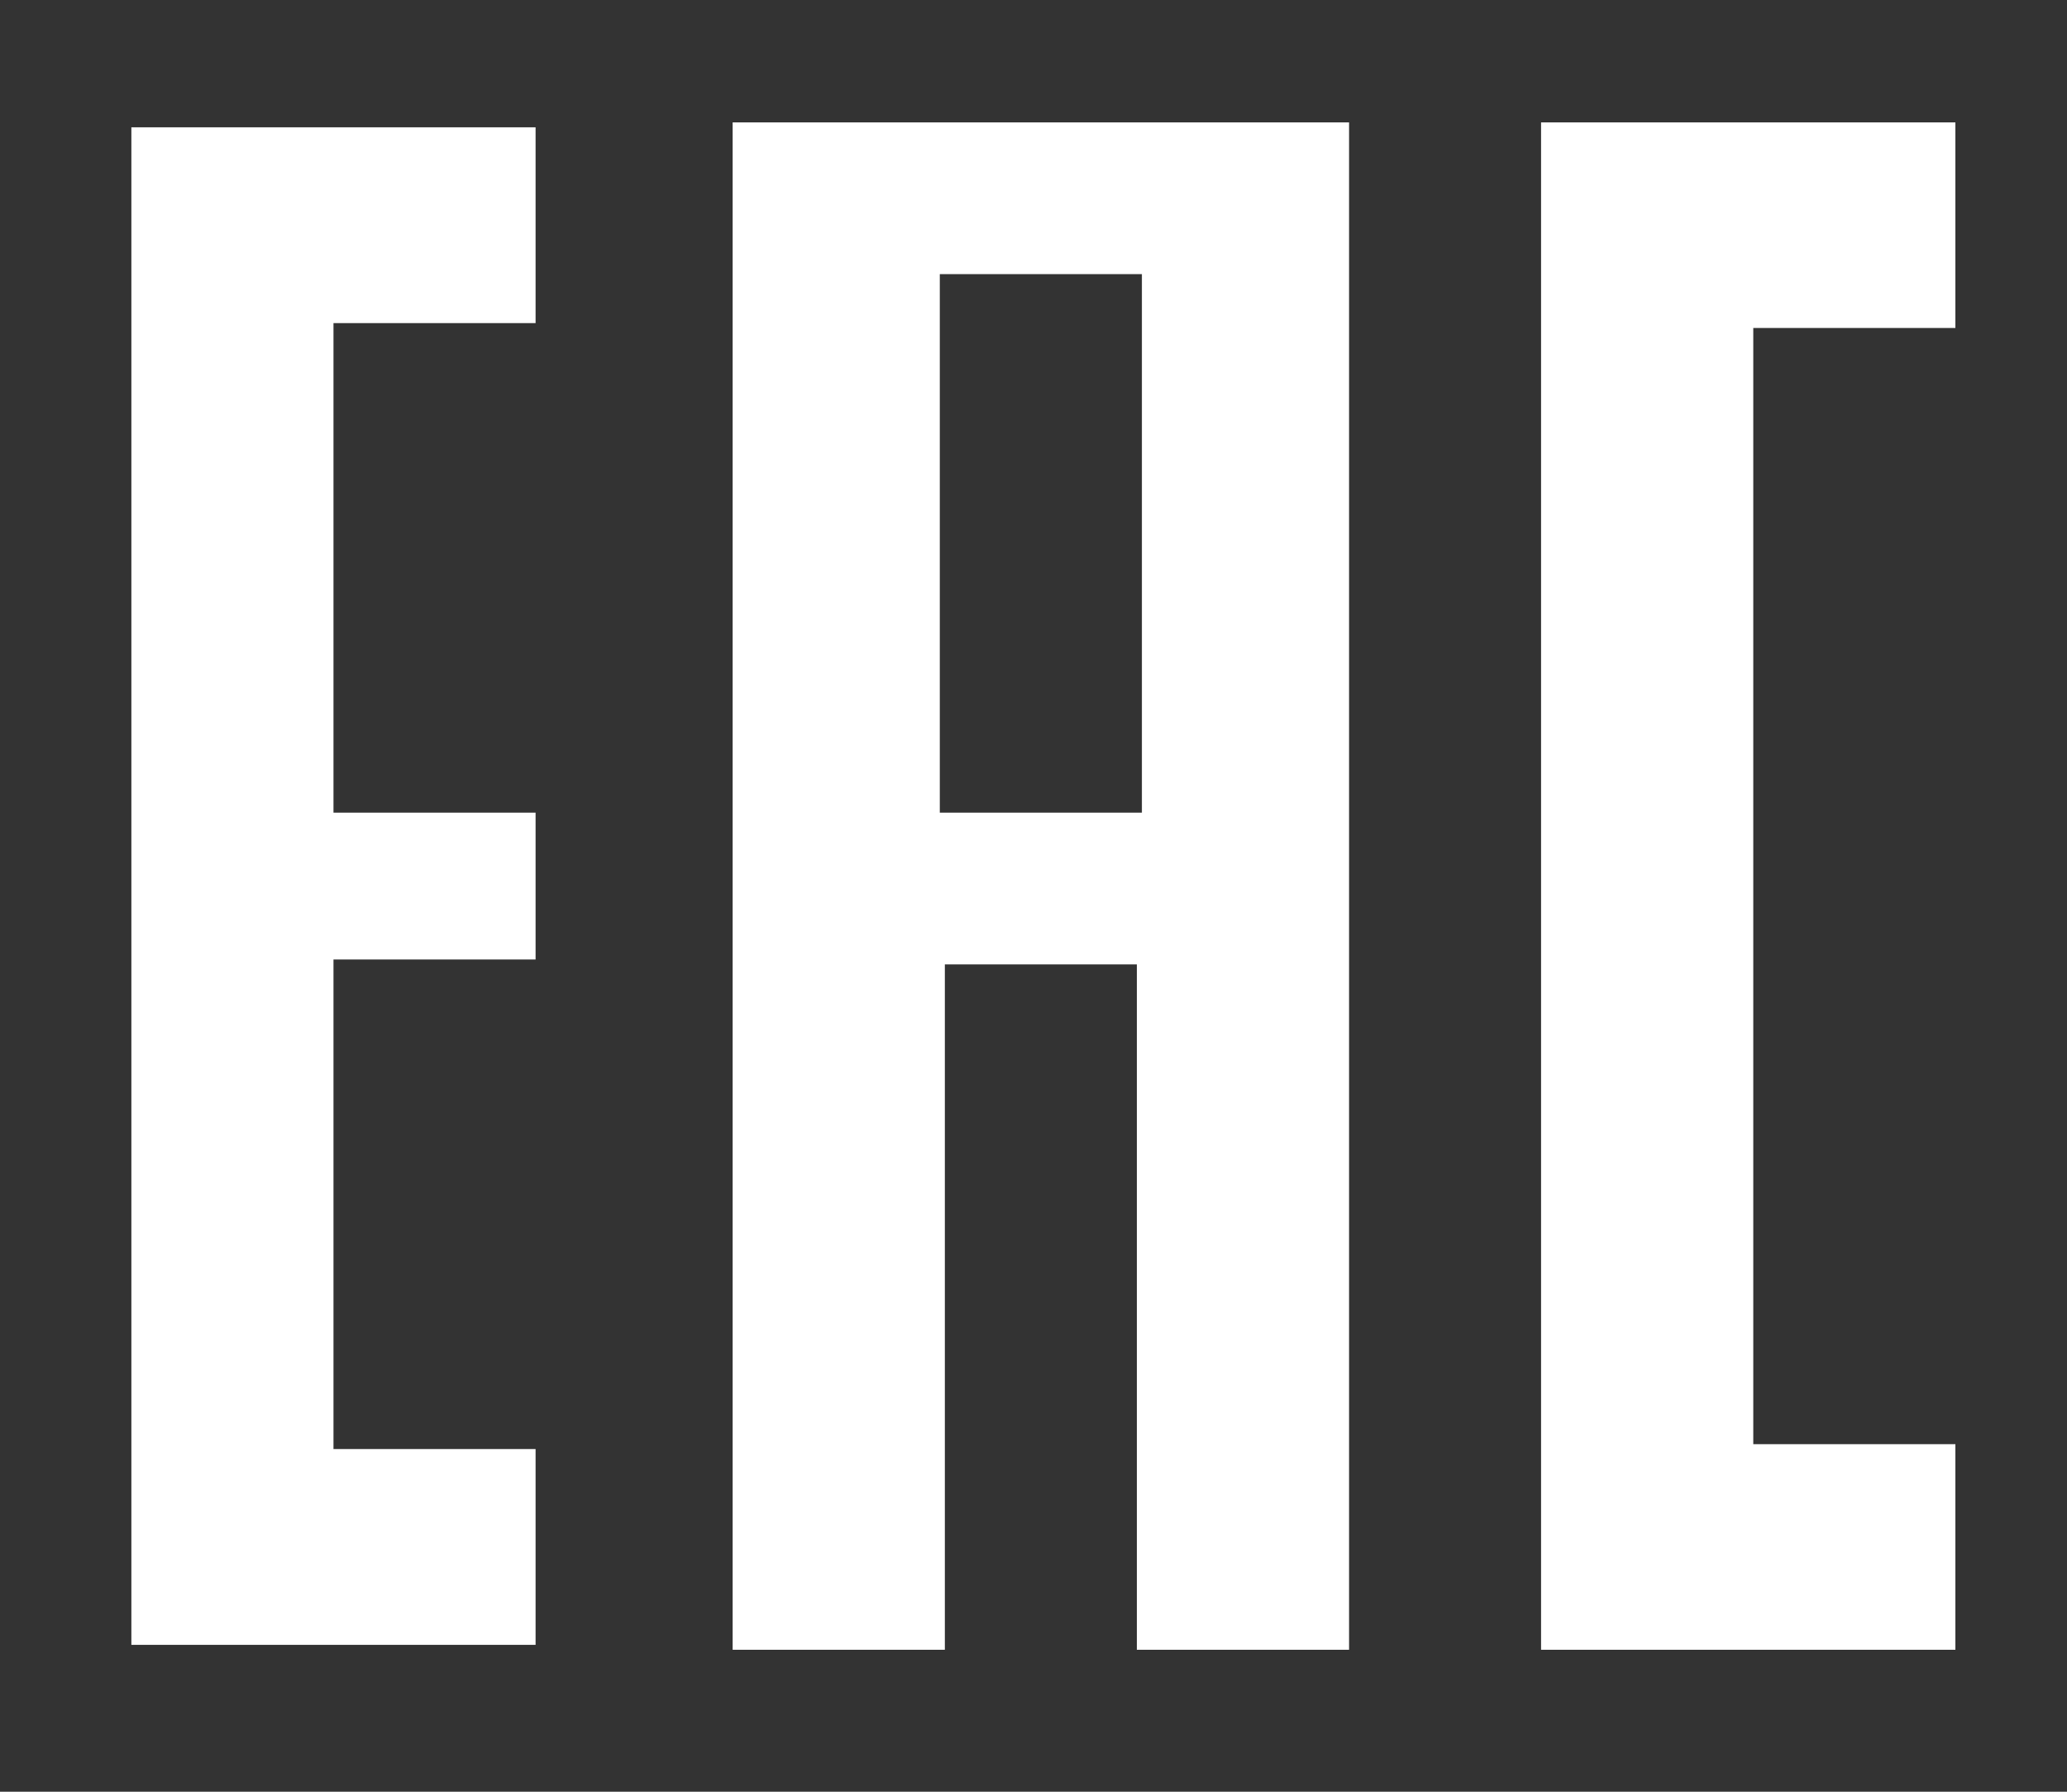
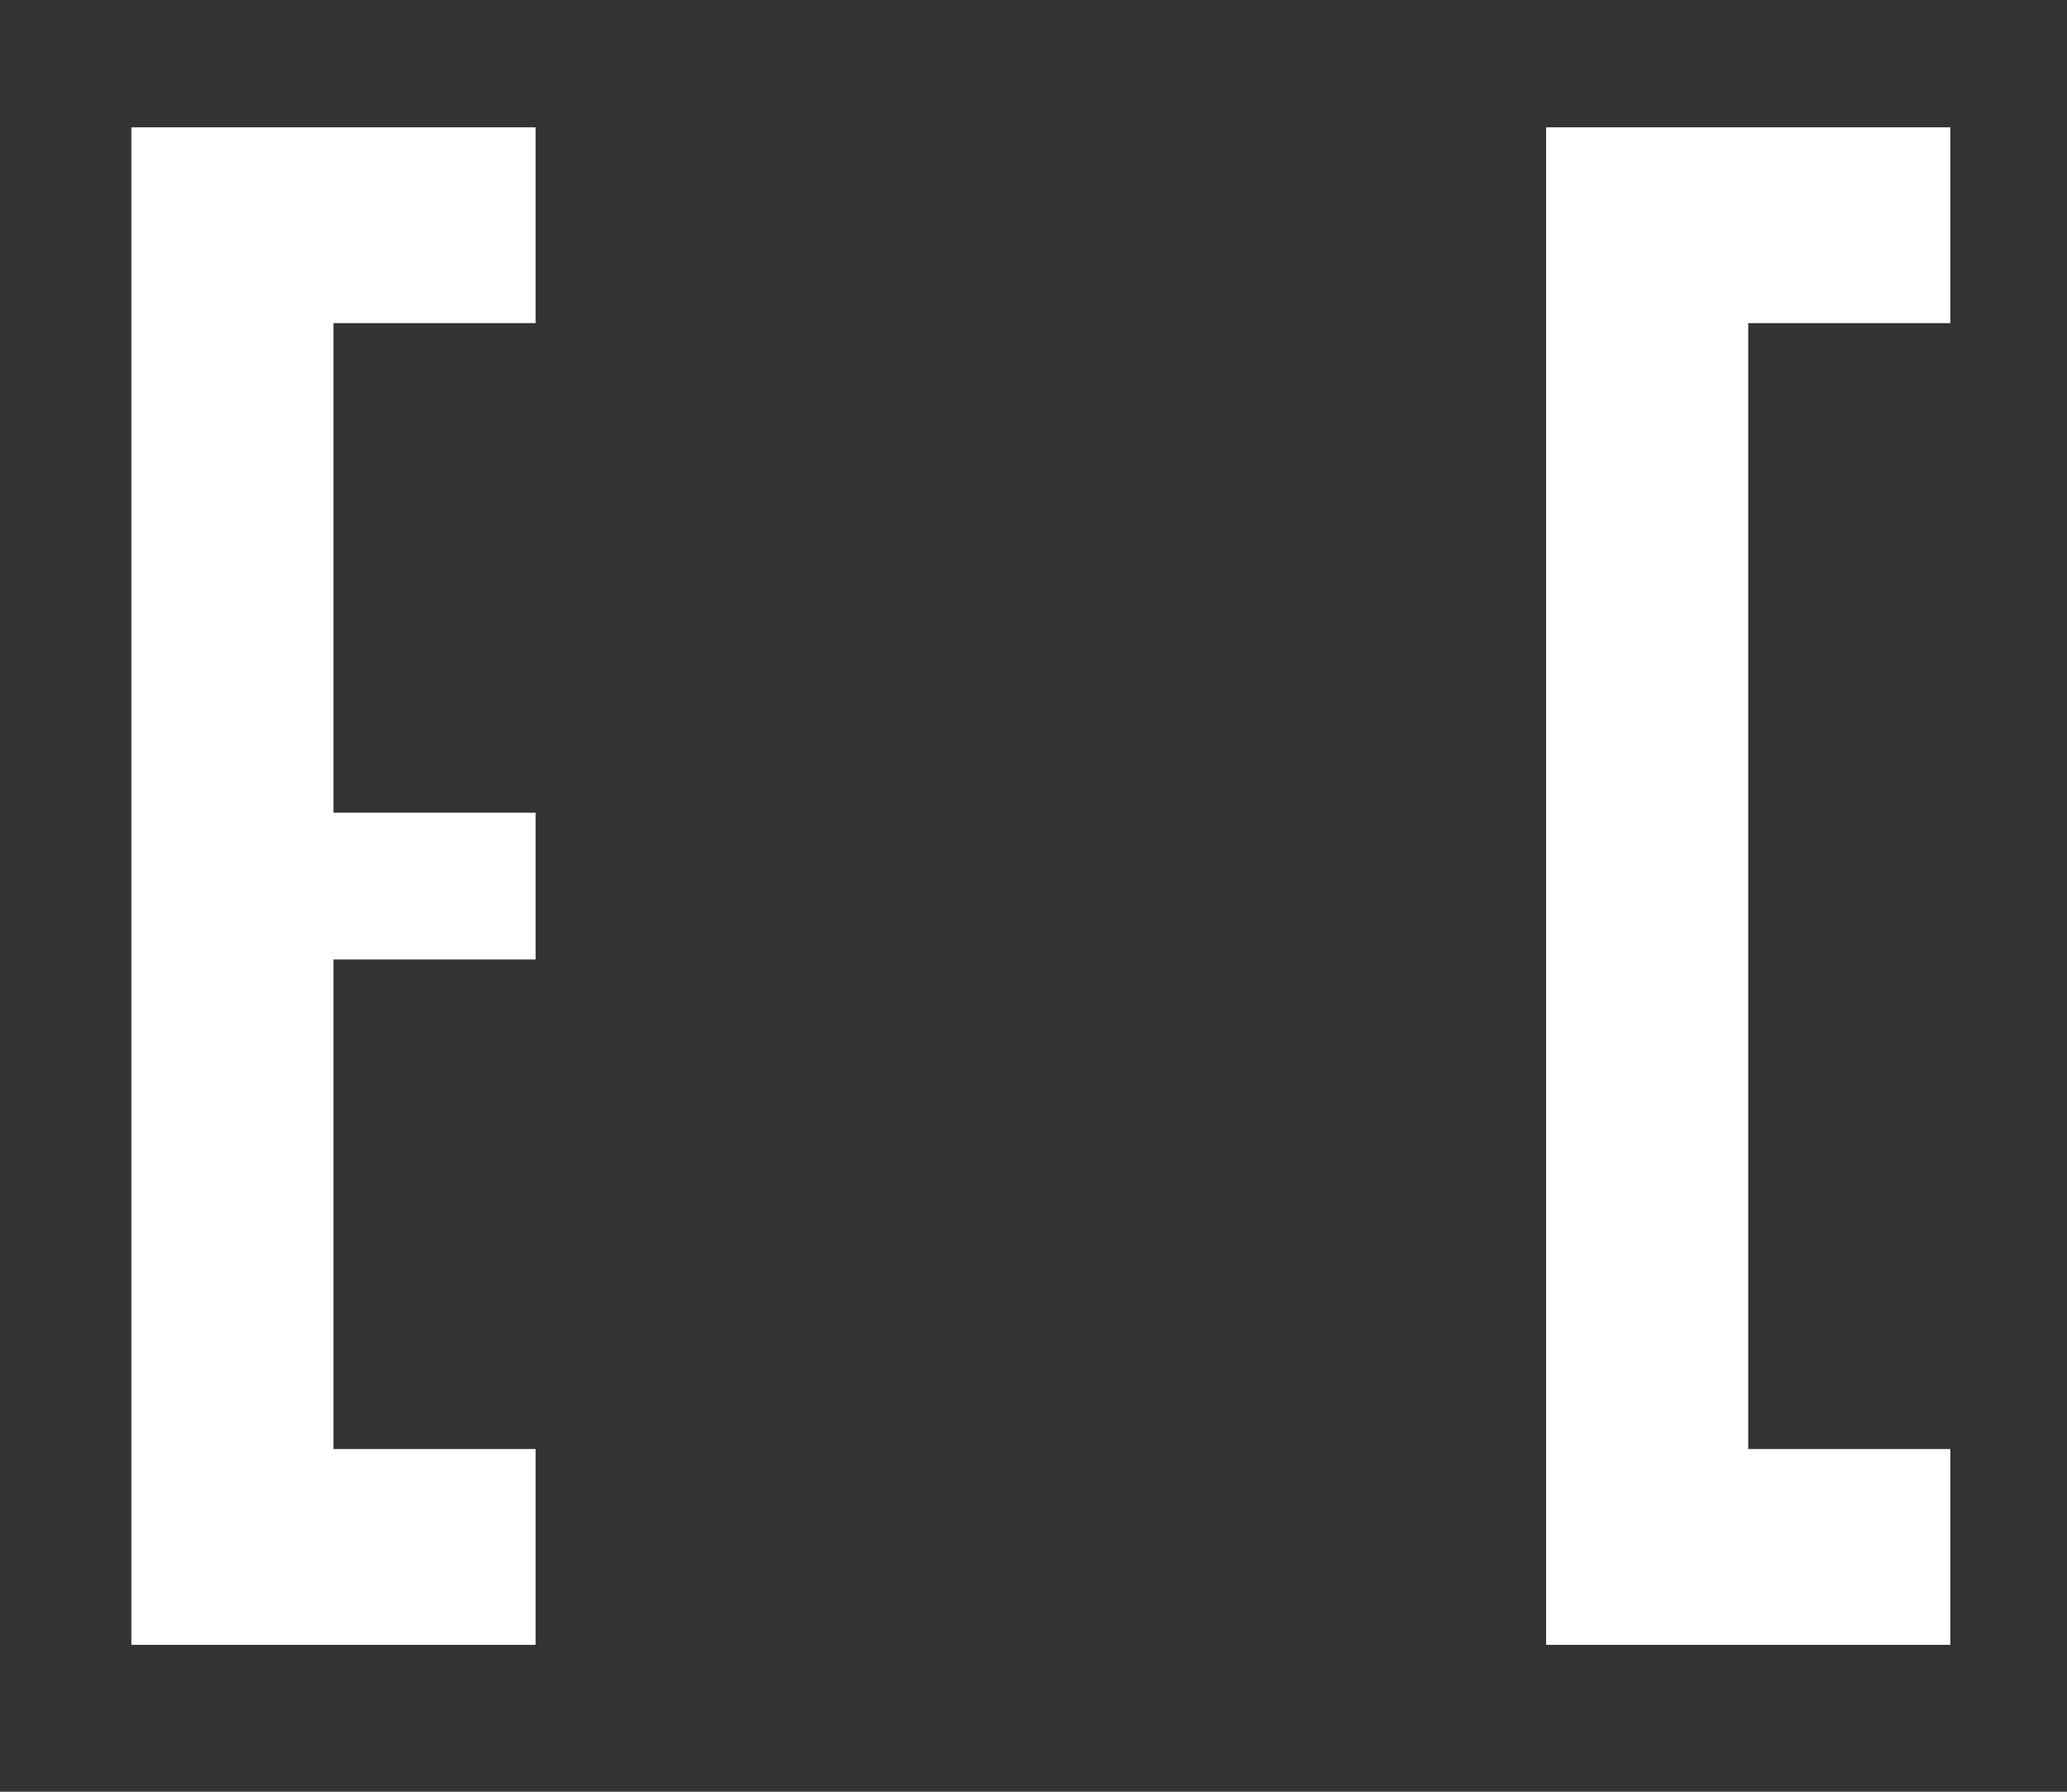
<svg xmlns="http://www.w3.org/2000/svg" width="45" height="39" viewBox="0 0 45 39" fill="none">
  <rect x="0" y="0" width="45" height="39" fill="#333333" stroke="none" />
  <path d="M11.66 2.771H2.86V35.803H11.66V31.541H7.26V20.885H11.66V17.689H7.26V7.033H11.66V2.771Z" fill="white" />
-   <path fill-rule="evenodd" clip-rule="evenodd" d="M15.95 2.664H29.37V35.91H24.75V20.992H20.57V35.91H15.95V2.664ZM16.17 2.877V35.697H20.35V20.779H24.97V35.697H29.15V2.877H16.17Z" fill="white" />
-   <path fill-rule="evenodd" clip-rule="evenodd" d="M20.46 35.803V20.885H24.86V35.803H29.26V2.771H16.06V35.803H20.46ZM24.86 17.689H20.46V5.967H24.86V17.689Z" fill="white" />
  <path d="M42.46 2.771H33.66V35.803H42.46V31.541H38.06V7.033H42.46V2.771Z" fill="white" />
-   <path fill-rule="evenodd" clip-rule="evenodd" d="M33.55 2.664H42.57V7.139H38.17V31.435H42.57V35.91H33.55V2.664ZM33.77 2.877V35.697H42.35V31.648H37.95V6.926H42.35V2.877H33.77Z" fill="white" />
</svg>